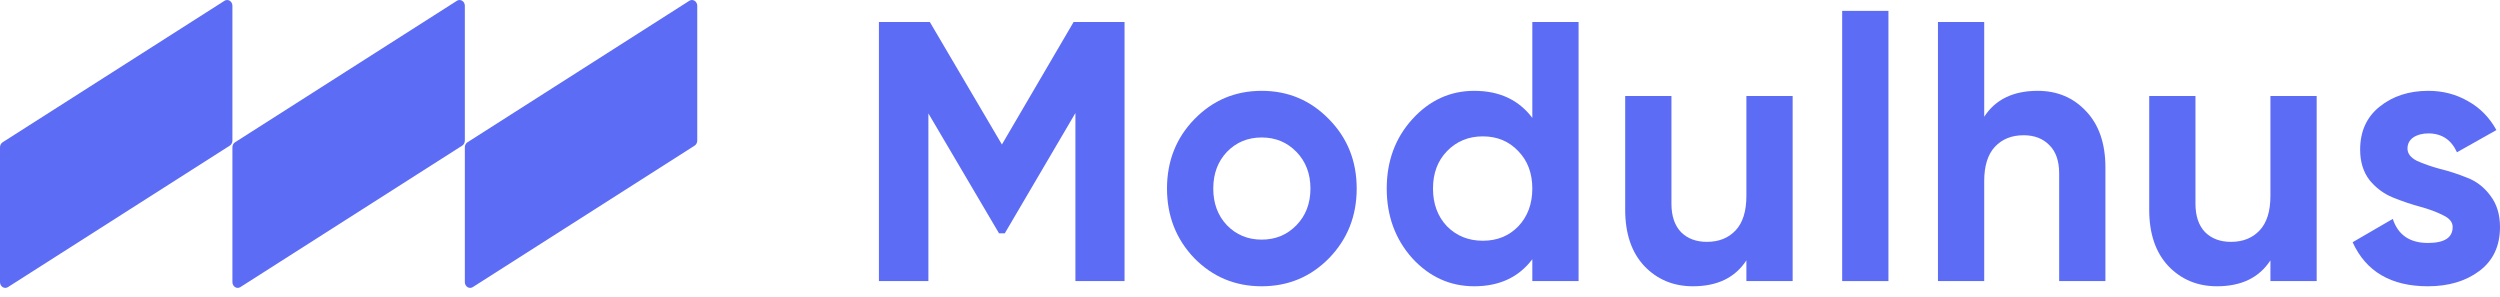
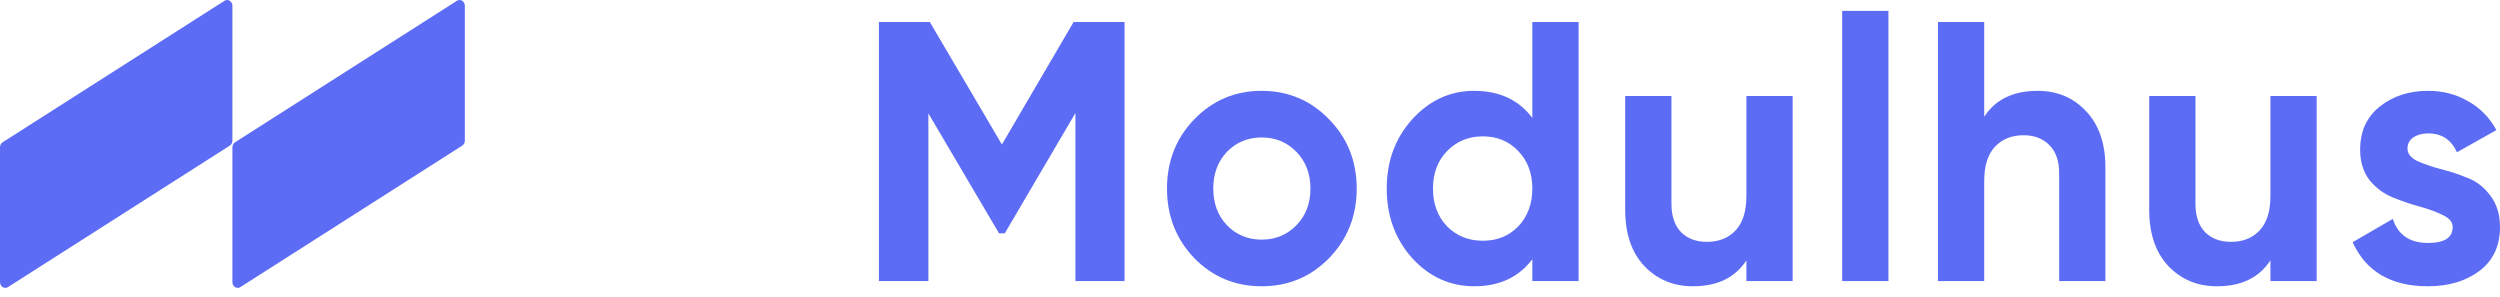
<svg xmlns="http://www.w3.org/2000/svg" width="202" height="24" viewBox="0 0 202 24" fill="none">
  <path d="M90.863 1.776V22.712H86.893V9.134L81.186 18.854H80.722L75.014 9.164V22.712H71.016V1.776H75.13L80.954 11.676L86.749 1.776H90.863Z" fill="#5D6CF4" />
  <path d="M107.39 20.858C105.903 22.373 104.087 23.131 101.943 23.131C99.799 23.131 97.984 22.373 96.496 20.858C95.028 19.322 94.294 17.448 94.294 15.235C94.294 13.022 95.028 11.158 96.496 9.642C97.984 8.107 99.799 7.339 101.943 7.339C104.087 7.339 105.903 8.107 107.39 9.642C108.878 11.158 109.621 13.022 109.621 15.235C109.621 17.448 108.878 19.322 107.39 20.858ZM99.133 18.196C99.886 18.973 100.823 19.362 101.943 19.362C103.064 19.362 104 18.973 104.754 18.196C105.507 17.418 105.884 16.431 105.884 15.235C105.884 14.039 105.507 13.052 104.754 12.274C104 11.496 103.064 11.108 101.943 11.108C100.823 11.108 99.886 11.496 99.133 12.274C98.399 13.052 98.032 14.039 98.032 15.235C98.032 16.431 98.399 17.418 99.133 18.196Z" fill="#5D6CF4" />
  <path d="M123.811 1.776H127.549V22.712H123.811V20.947C122.71 22.403 121.146 23.131 119.118 23.131C117.167 23.131 115.496 22.373 114.105 20.858C112.734 19.322 112.048 17.448 112.048 15.235C112.048 13.022 112.734 11.158 114.105 9.642C115.496 8.107 117.167 7.339 119.118 7.339C121.146 7.339 122.71 8.067 123.811 9.523V1.776ZM116.916 18.285C117.688 19.063 118.654 19.452 119.813 19.452C120.972 19.452 121.928 19.063 122.681 18.285C123.435 17.488 123.811 16.471 123.811 15.235C123.811 13.999 123.435 12.992 122.681 12.214C121.928 11.417 120.972 11.018 119.813 11.018C118.654 11.018 117.688 11.417 116.916 12.214C116.162 12.992 115.786 13.999 115.786 15.235C115.786 16.471 116.162 17.488 116.916 18.285Z" fill="#5D6CF4" />
  <path d="M141.108 7.758H144.846V22.712H141.108V21.037C140.2 22.433 138.761 23.131 136.791 23.131C135.207 23.131 133.894 22.582 132.851 21.486C131.827 20.389 131.315 18.874 131.315 16.94V7.758H135.053V16.461C135.053 17.458 135.313 18.226 135.835 18.764C136.356 19.282 137.052 19.542 137.921 19.542C138.887 19.542 139.659 19.233 140.239 18.614C140.818 17.996 141.108 17.069 141.108 15.833V7.758Z" fill="#5D6CF4" />
  <path d="M148.848 22.712V0.879H152.586V22.712H148.848Z" fill="#5D6CF4" />
  <path d="M164.641 7.339C166.225 7.339 167.529 7.888 168.553 8.984C169.596 10.081 170.117 11.596 170.117 13.53V22.712H166.38V14.009C166.38 13.012 166.119 12.254 165.597 11.736C165.076 11.197 164.381 10.928 163.511 10.928C162.546 10.928 161.773 11.237 161.193 11.855C160.614 12.473 160.324 13.401 160.324 14.637V22.712H156.587V1.776H160.324V9.433C161.232 8.037 162.671 7.339 164.641 7.339Z" fill="#5D6CF4" />
  <path d="M183.45 7.758H187.187V22.712H183.45V21.037C182.542 22.433 181.103 23.131 179.133 23.131C177.549 23.131 176.235 22.582 175.192 21.486C174.168 20.389 173.656 18.874 173.656 16.94V7.758H177.394V16.461C177.394 17.458 177.655 18.226 178.176 18.764C178.698 19.282 179.393 19.542 180.263 19.542C181.228 19.542 182.001 19.233 182.58 18.614C183.16 17.996 183.45 17.069 183.45 15.833V7.758Z" fill="#5D6CF4" />
  <path d="M194.525 12.005C194.525 12.404 194.776 12.733 195.278 12.992C195.8 13.231 196.427 13.45 197.161 13.65C197.895 13.829 198.629 14.069 199.363 14.368C200.097 14.647 200.716 15.125 201.218 15.803C201.739 16.481 202 17.328 202 18.345C202 19.881 201.44 21.067 200.32 21.904C199.218 22.722 197.837 23.131 196.176 23.131C193.202 23.131 191.173 21.944 190.092 19.572L193.337 17.687C193.762 18.983 194.708 19.631 196.176 19.631C197.509 19.631 198.175 19.203 198.175 18.345C198.175 17.947 197.915 17.628 197.393 17.388C196.891 17.129 196.273 16.9 195.539 16.7C194.805 16.501 194.071 16.252 193.337 15.953C192.603 15.654 191.975 15.185 191.453 14.547C190.951 13.889 190.7 13.072 190.7 12.095C190.7 10.619 191.222 9.463 192.265 8.625C193.327 7.768 194.641 7.339 196.205 7.339C197.383 7.339 198.456 7.618 199.421 8.177C200.387 8.715 201.15 9.493 201.71 10.509L198.523 12.304C198.06 11.287 197.287 10.779 196.205 10.779C195.722 10.779 195.317 10.888 194.988 11.108C194.679 11.327 194.525 11.626 194.525 12.005Z" fill="#5D6CF4" />
  <path d="M18.139 0.064L0.213 11.495C0.081 11.579 0 11.734 0 11.901V22.791C0 23.153 0.356 23.379 0.641 23.198L18.567 11.767C18.698 11.682 18.779 11.528 18.779 11.36V0.47C18.779 0.108 18.423 -0.117 18.139 0.064Z" fill="#5D6CF4" />
  <path d="M36.918 0.064L18.992 11.495C18.86 11.579 18.779 11.734 18.779 11.901V22.791C18.779 23.153 19.136 23.379 19.42 23.198L37.346 11.767C37.478 11.682 37.559 11.528 37.559 11.36V0.47C37.559 0.108 37.203 -0.117 36.918 0.064Z" fill="#5D6CF4" />
-   <path d="M55.697 0.064L37.772 11.495C37.64 11.579 37.559 11.734 37.559 11.901V22.791C37.559 23.153 37.915 23.379 38.2 23.198L56.125 11.767C56.257 11.682 56.338 11.528 56.338 11.36V0.47C56.338 0.108 55.982 -0.117 55.697 0.064Z" fill="#5D6CF4" />
</svg>